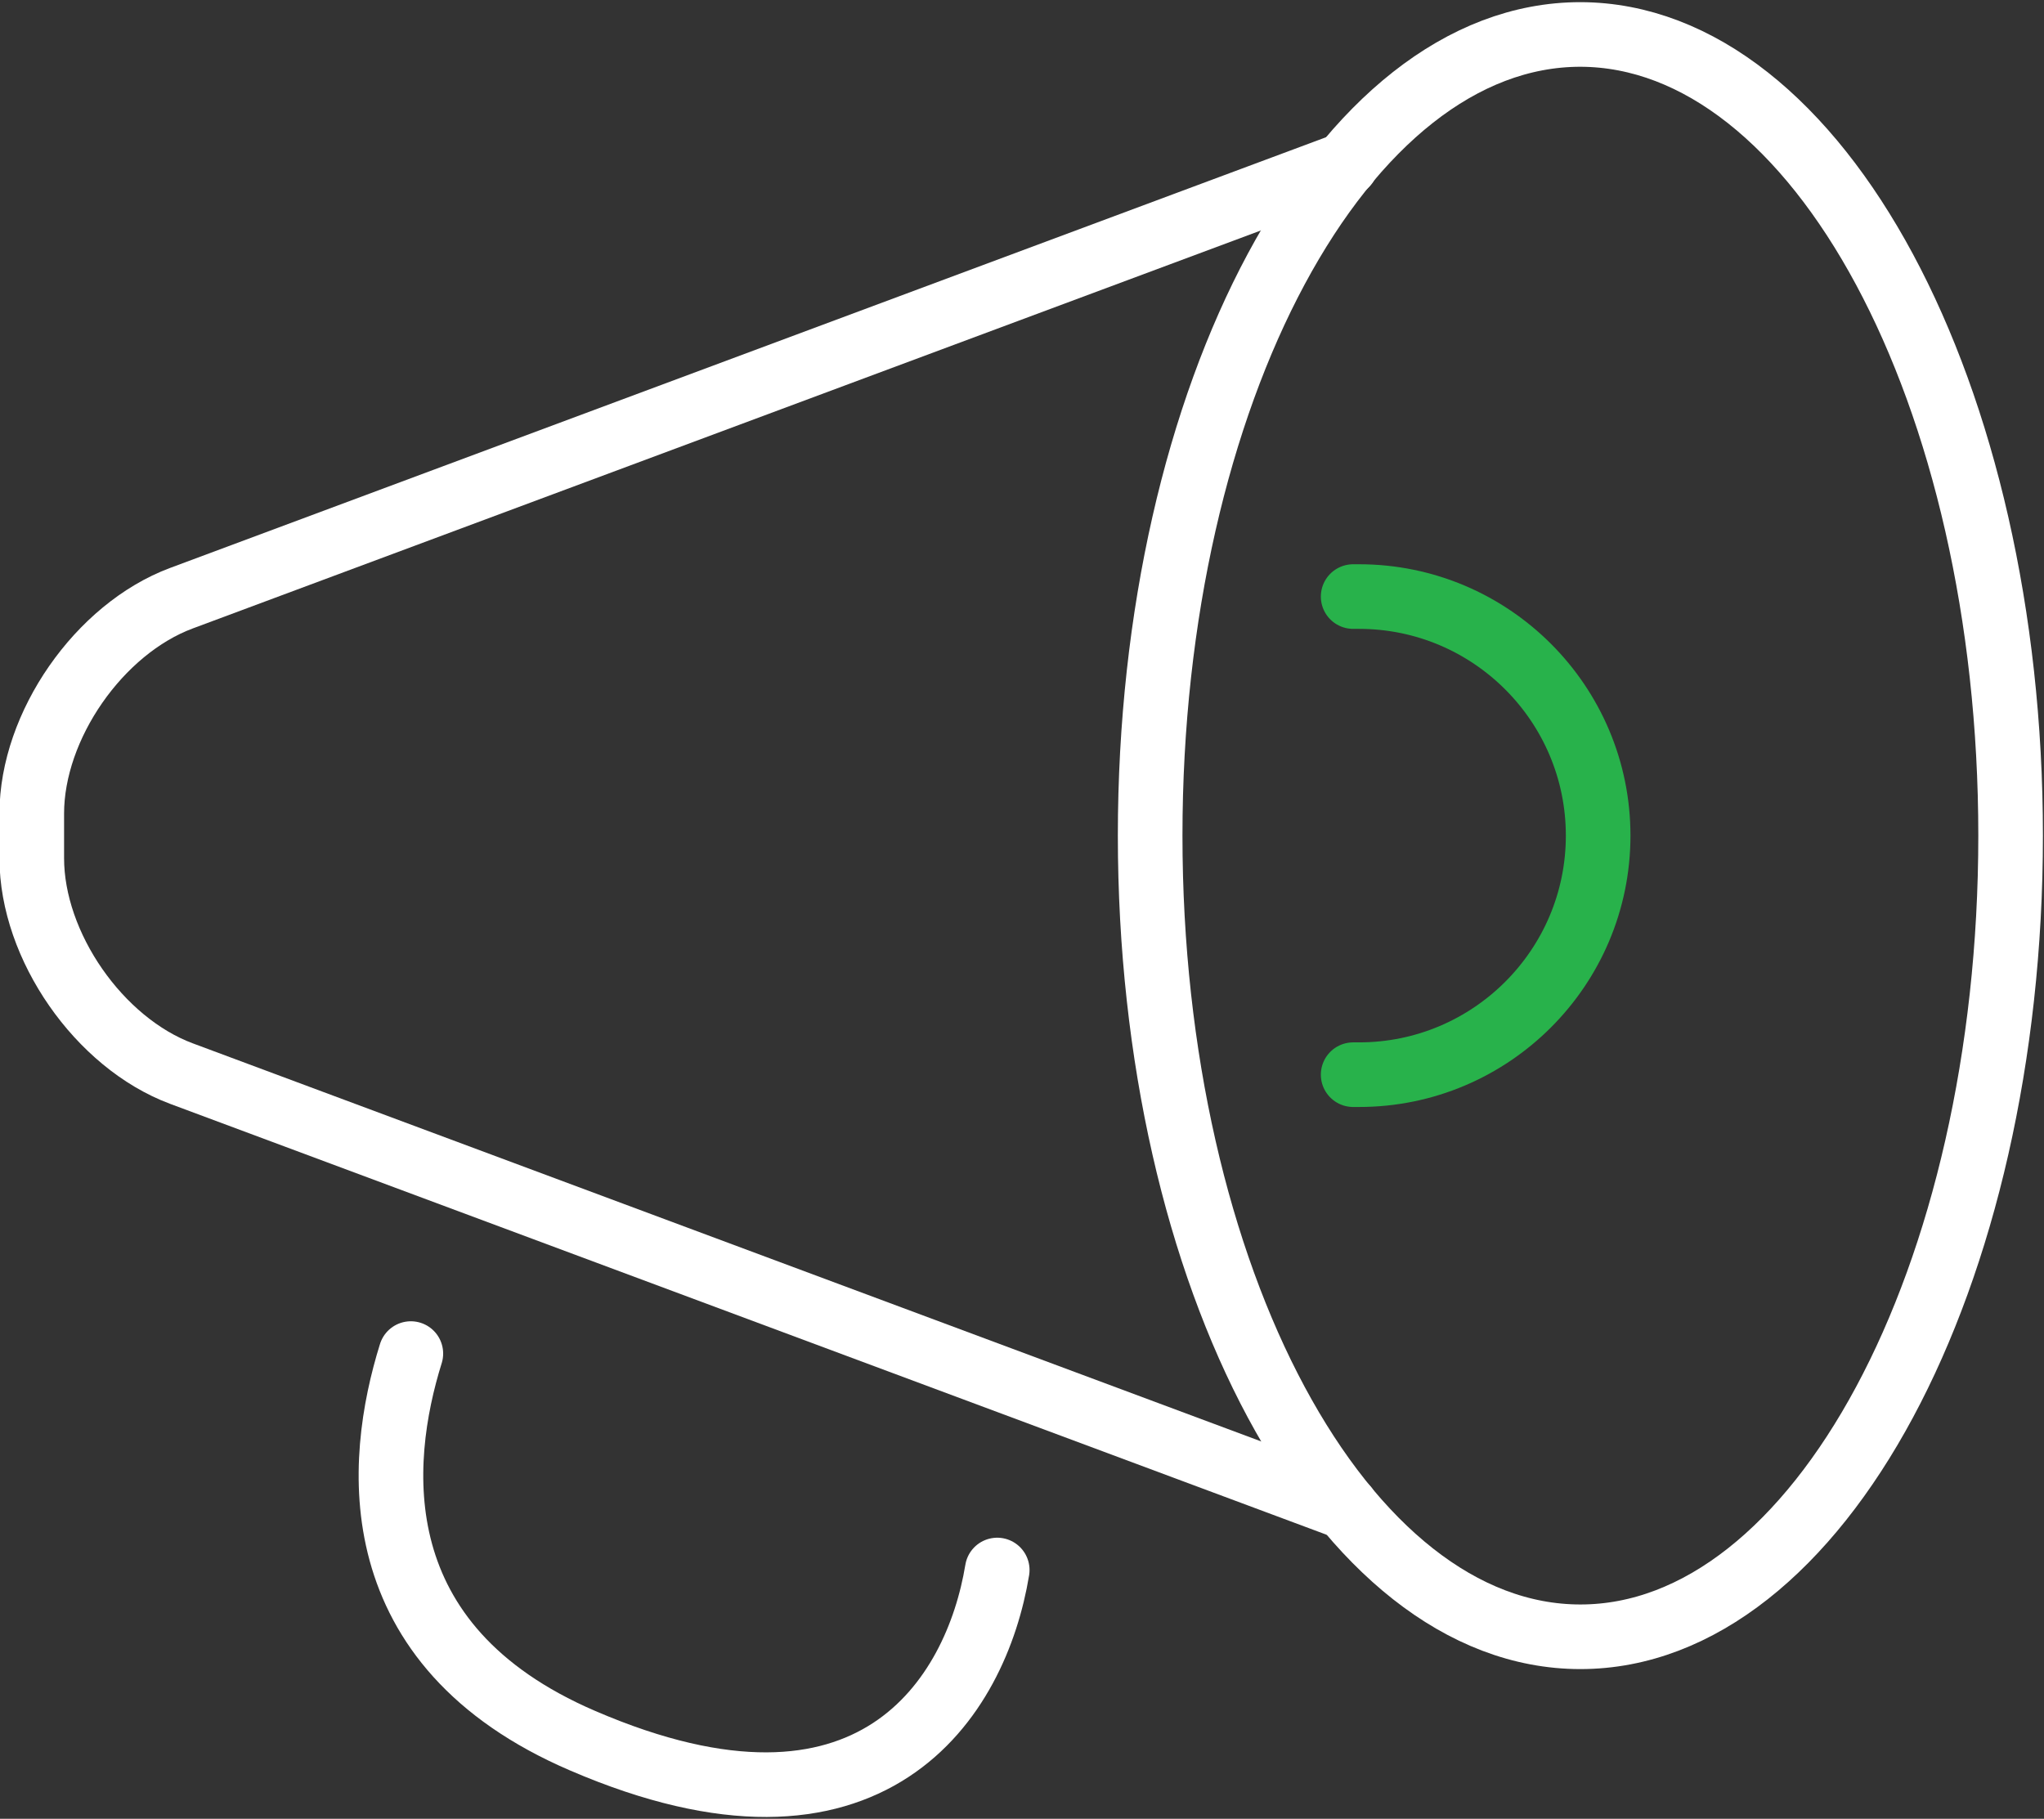
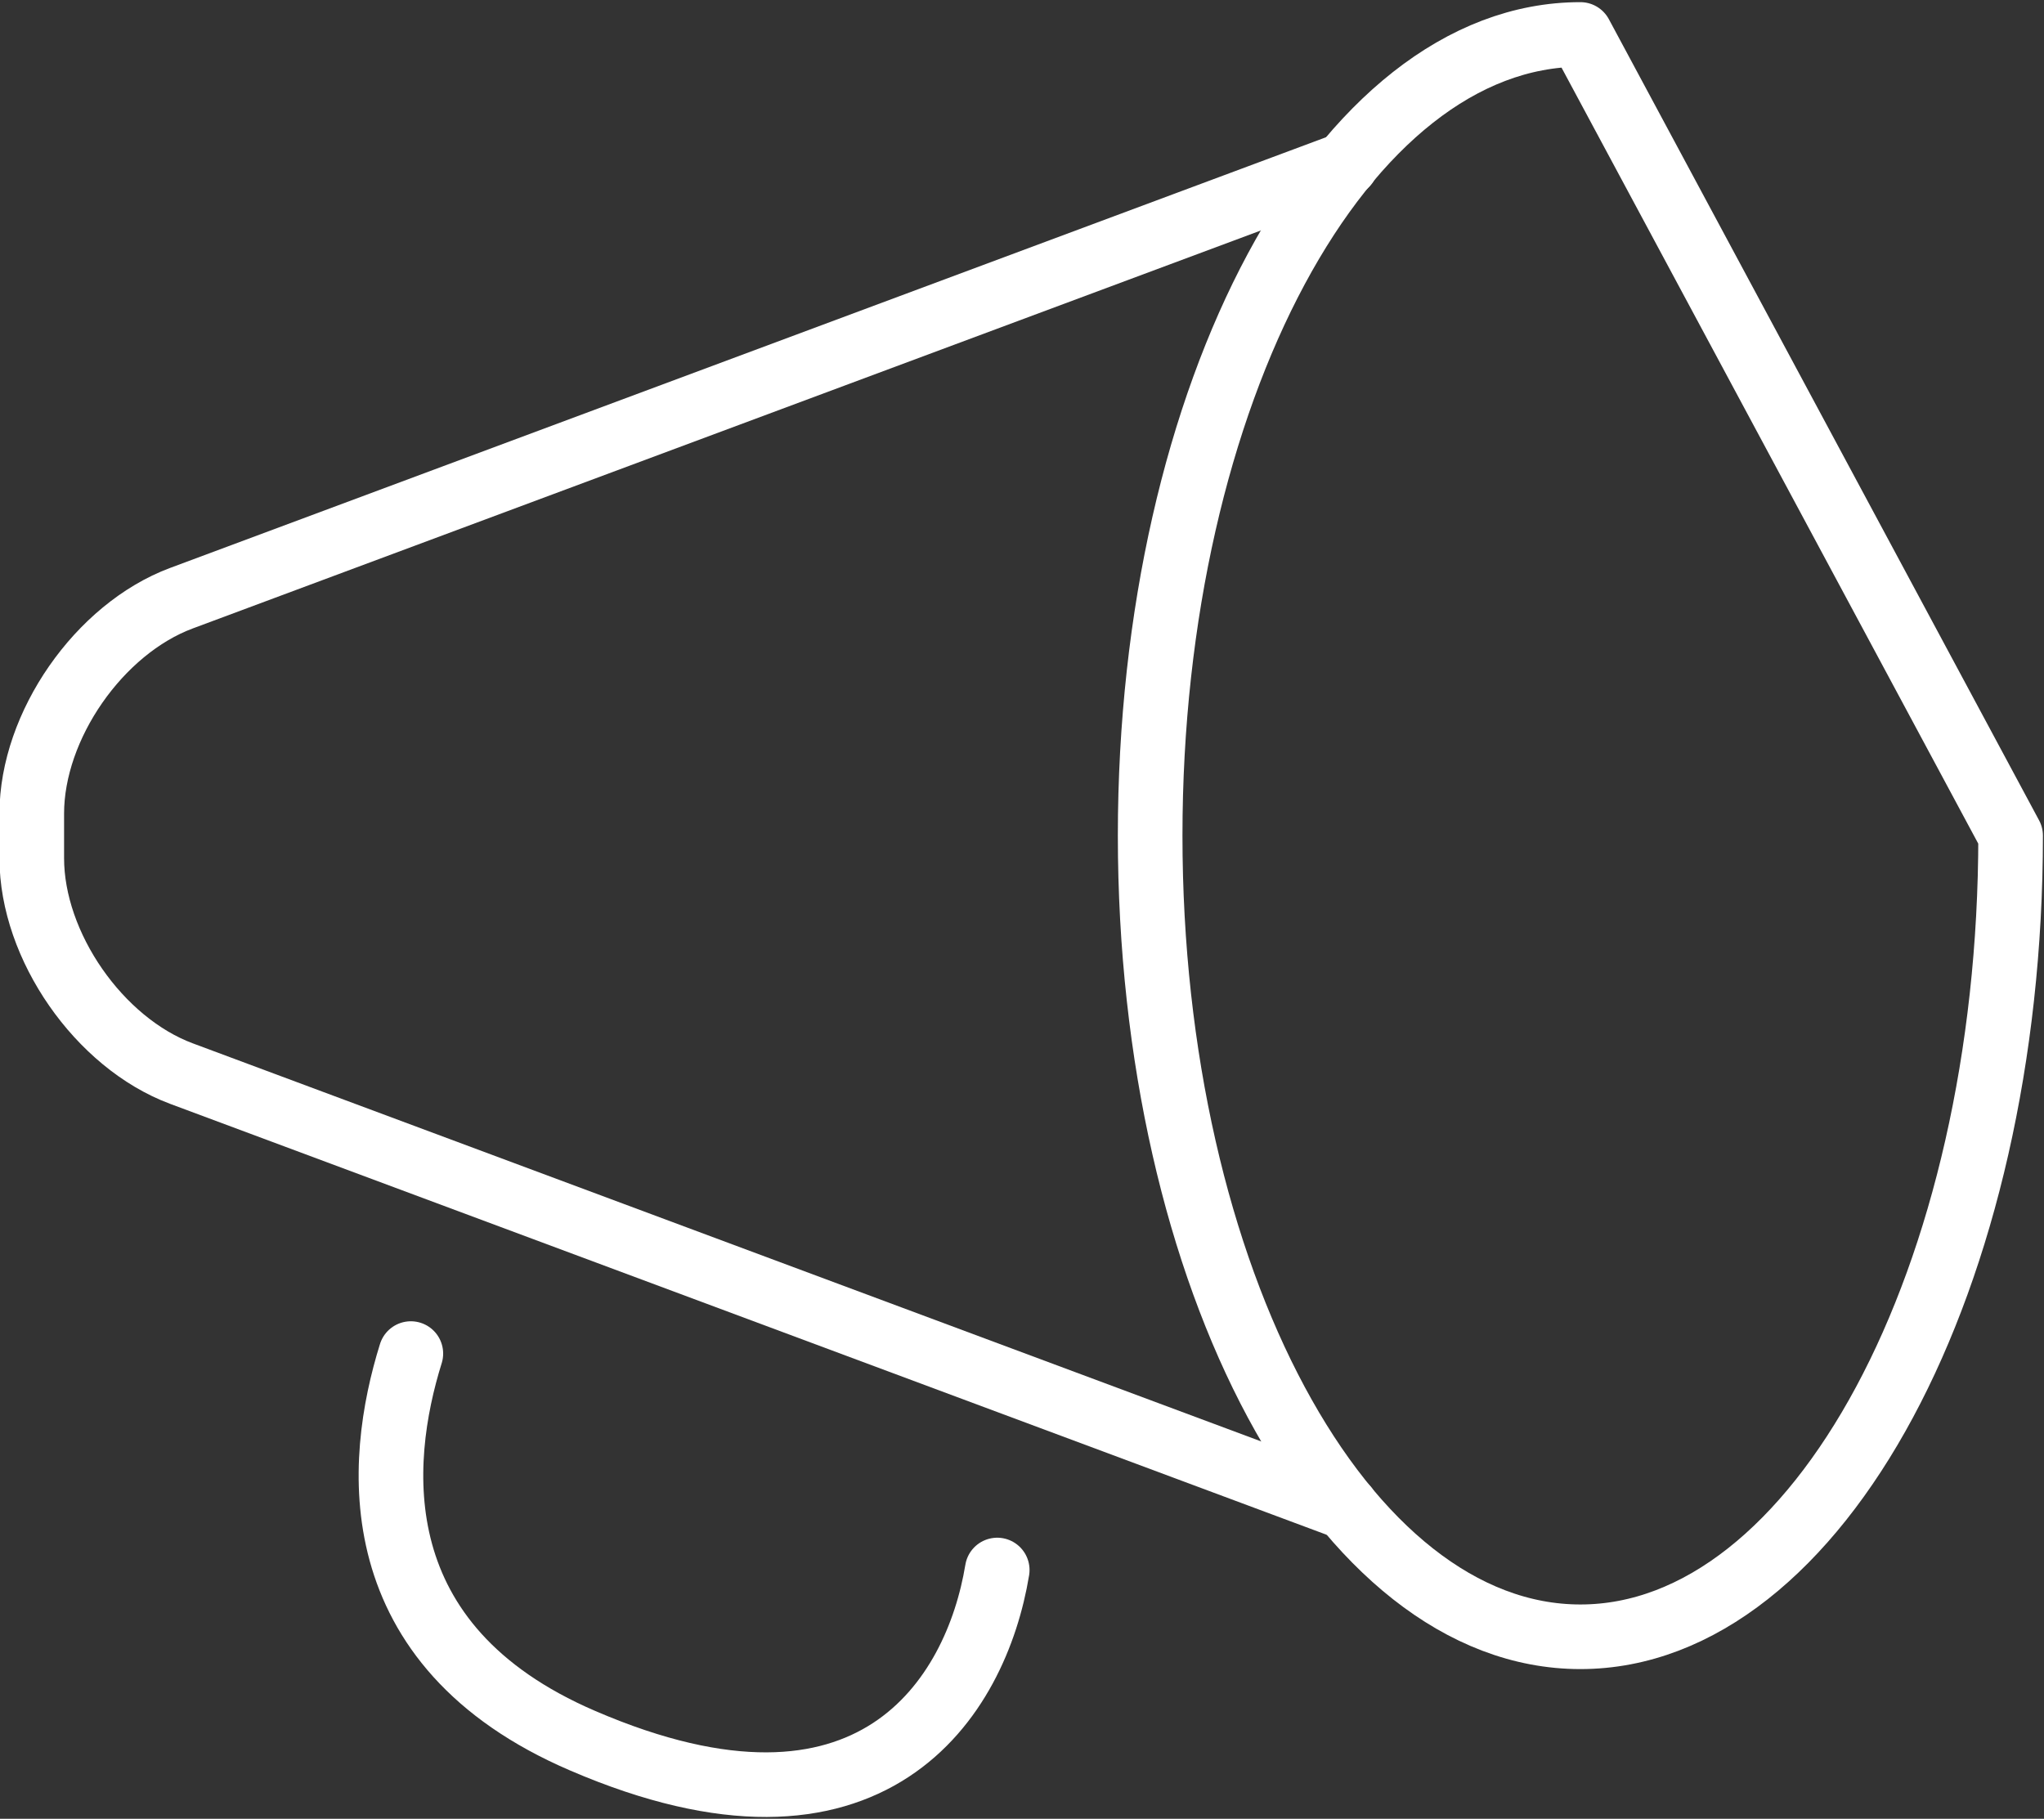
<svg xmlns="http://www.w3.org/2000/svg" version="1.1" id="Preview" x="0px" y="0px" viewBox="0 0 37.96 33.78" style="enable-background:new 0 0 37.96 33.78;" xml:space="preserve">
  <rect x="0" y="0" width="37.96" height="33.78" fill="#333333" stroke="none" />
  <style type="text/css">
	.st0{fill:none;stroke:#FFFFFF;stroke-width:1.2;stroke-linecap:round;stroke-linejoin:round;stroke-miterlimit:10;}
	.st1{fill:none;stroke:#28B24B;stroke-width:1.2;stroke-linecap:round;stroke-linejoin:round;stroke-miterlimit:10;}
</style>
  <g>
-     <path class="st0" d="M37.34,15.52c0,8.22-3.58,14.88-7.99,14.88c-4.41,0-7.99-6.66-7.99-14.88c0-8.22,3.58-14.88,7.99-14.88   C33.76,0.65,37.34,7.31,37.34,15.52z" />
+     <path class="st0" d="M37.34,15.52c0,8.22-3.58,14.88-7.99,14.88c-4.41,0-7.99-6.66-7.99-14.88c0-8.22,3.58-14.88,7.99-14.88   z" />
    <path class="st0" d="M7.63,25.14C7,27.16,6.7,30.56,10.82,32.33c5.38,2.32,7.31-0.8,7.7-3.17" />
    <path class="st0" d="M25,3.05L3.37,11.11c-1.53,0.57-2.78,2.37-2.78,4v0.83c0,1.63,1.25,3.43,2.78,4L25,28" />
-     <path class="st1" d="M25.13,19.96h0.11c2.45,0,4.44-1.99,4.44-4.44s-1.99-4.44-4.44-4.44h-0.11" />
  </g>
</svg>